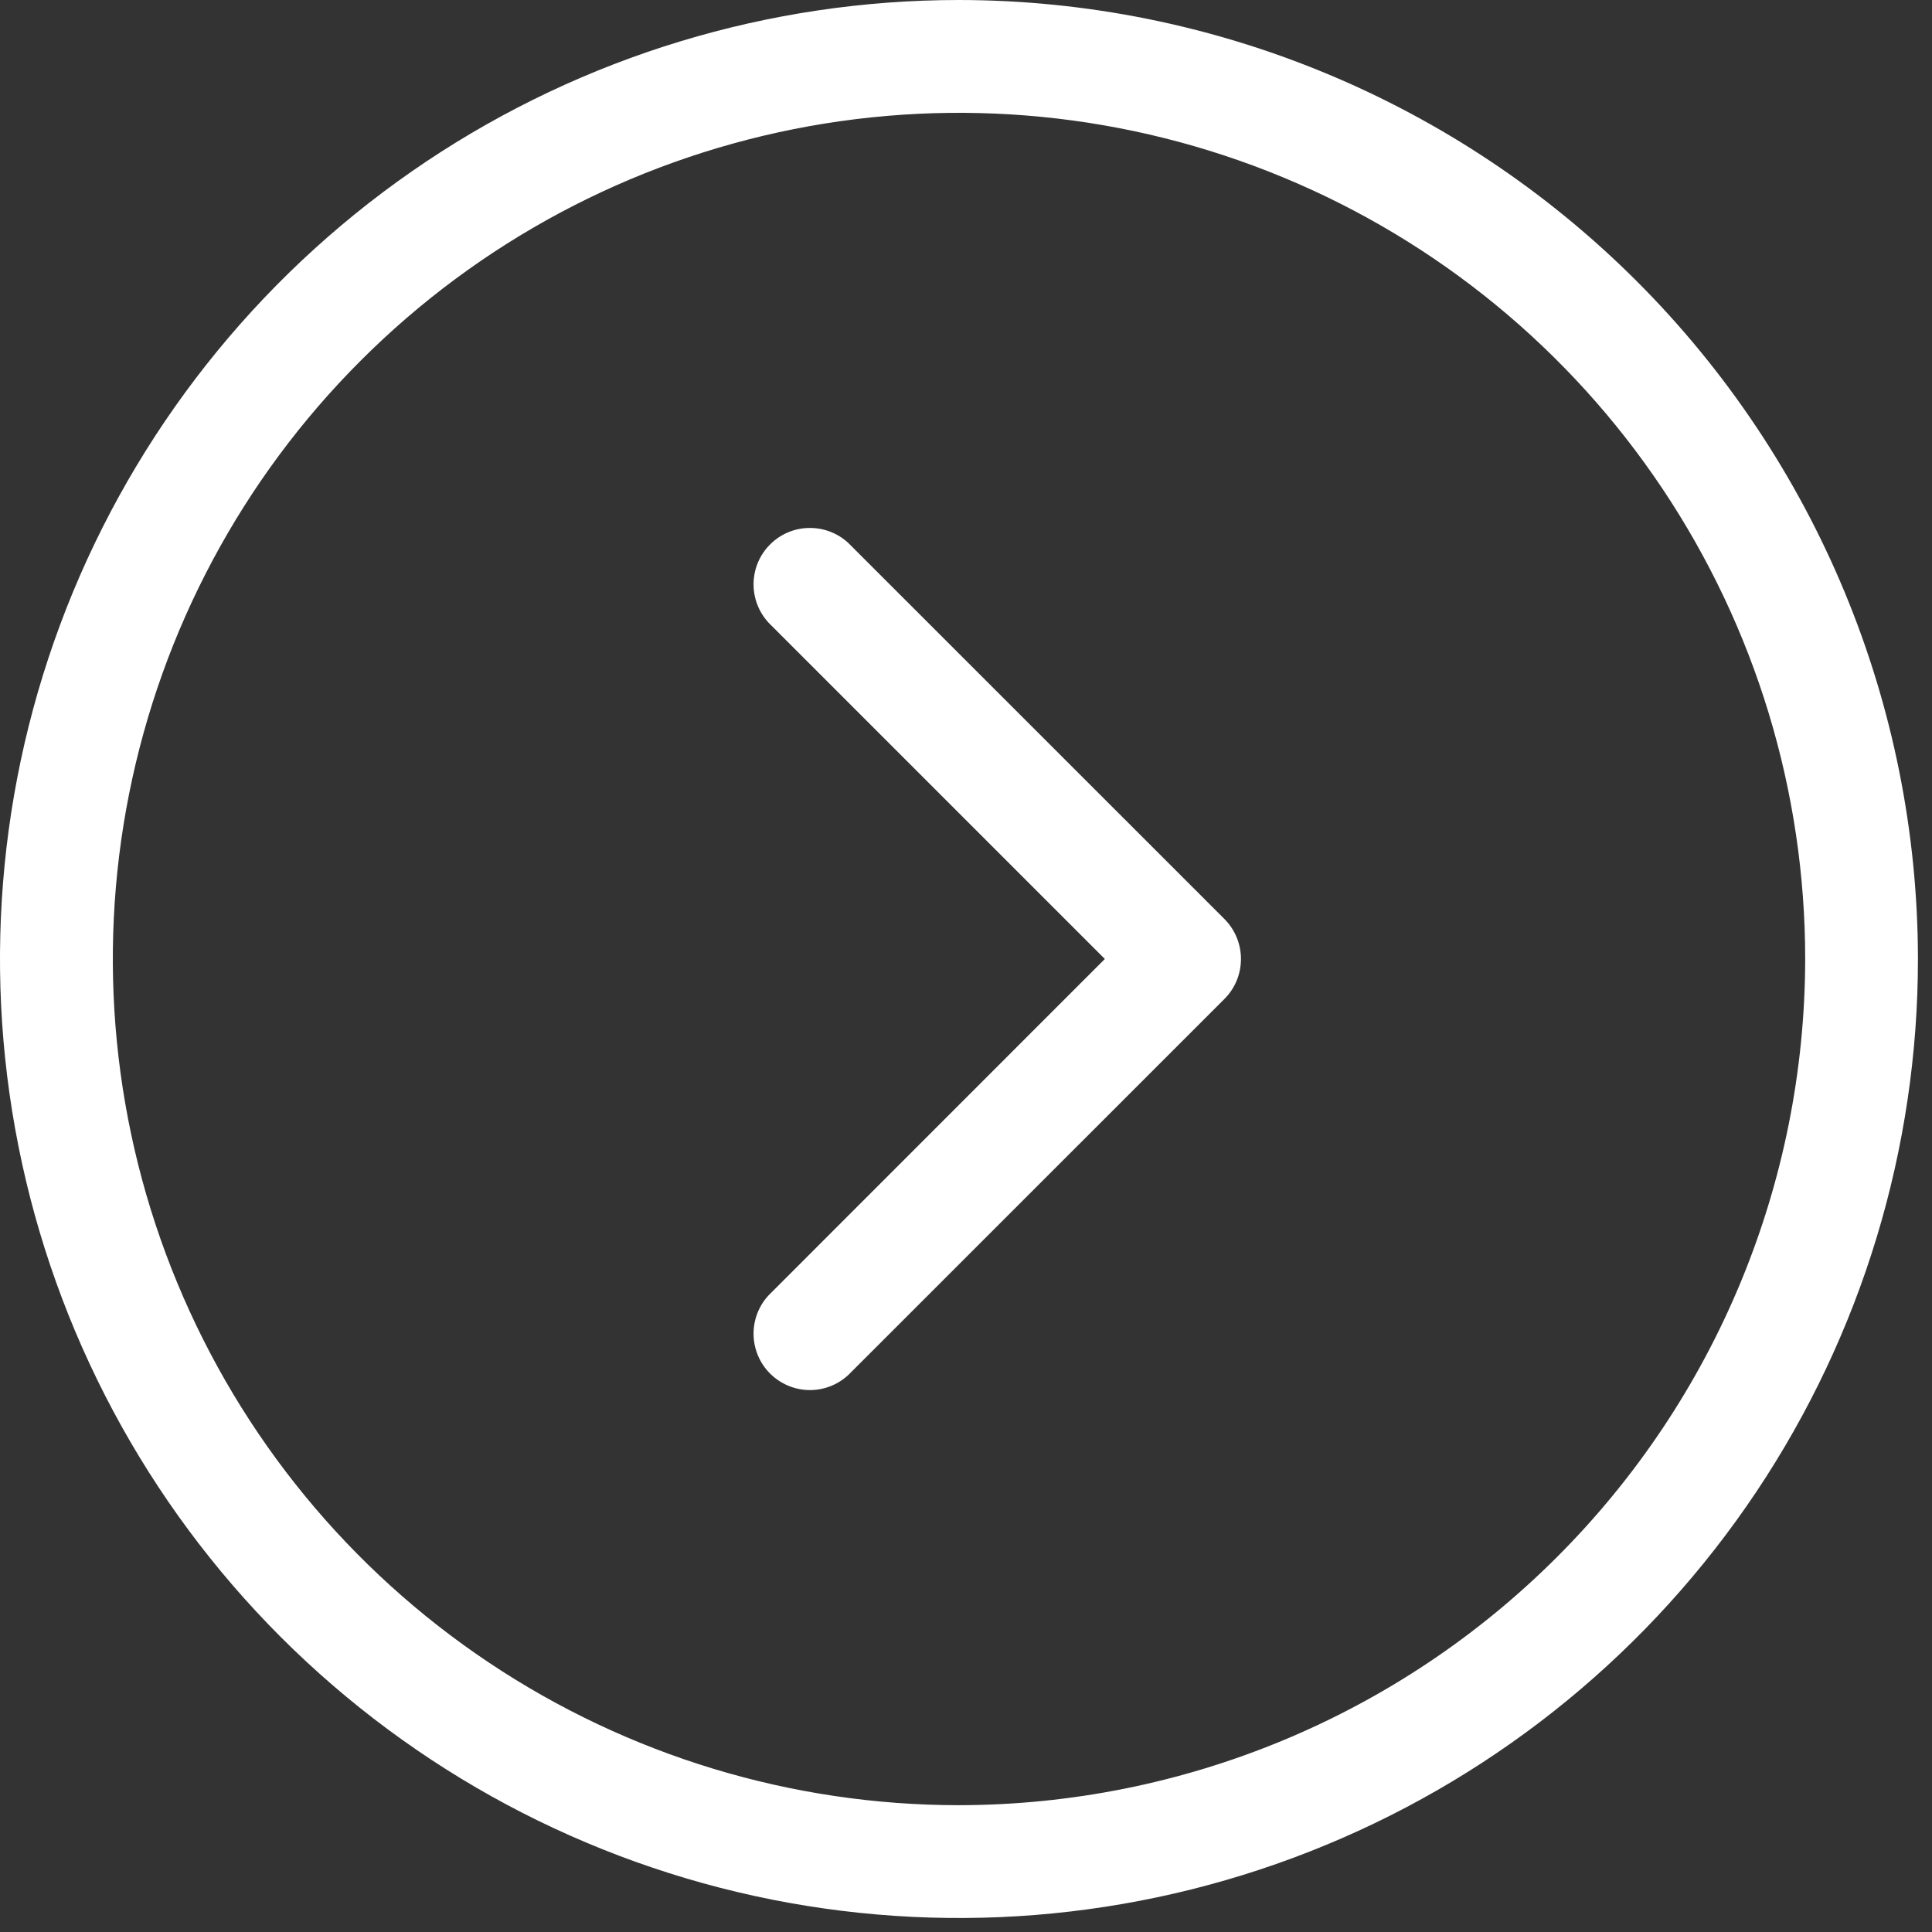
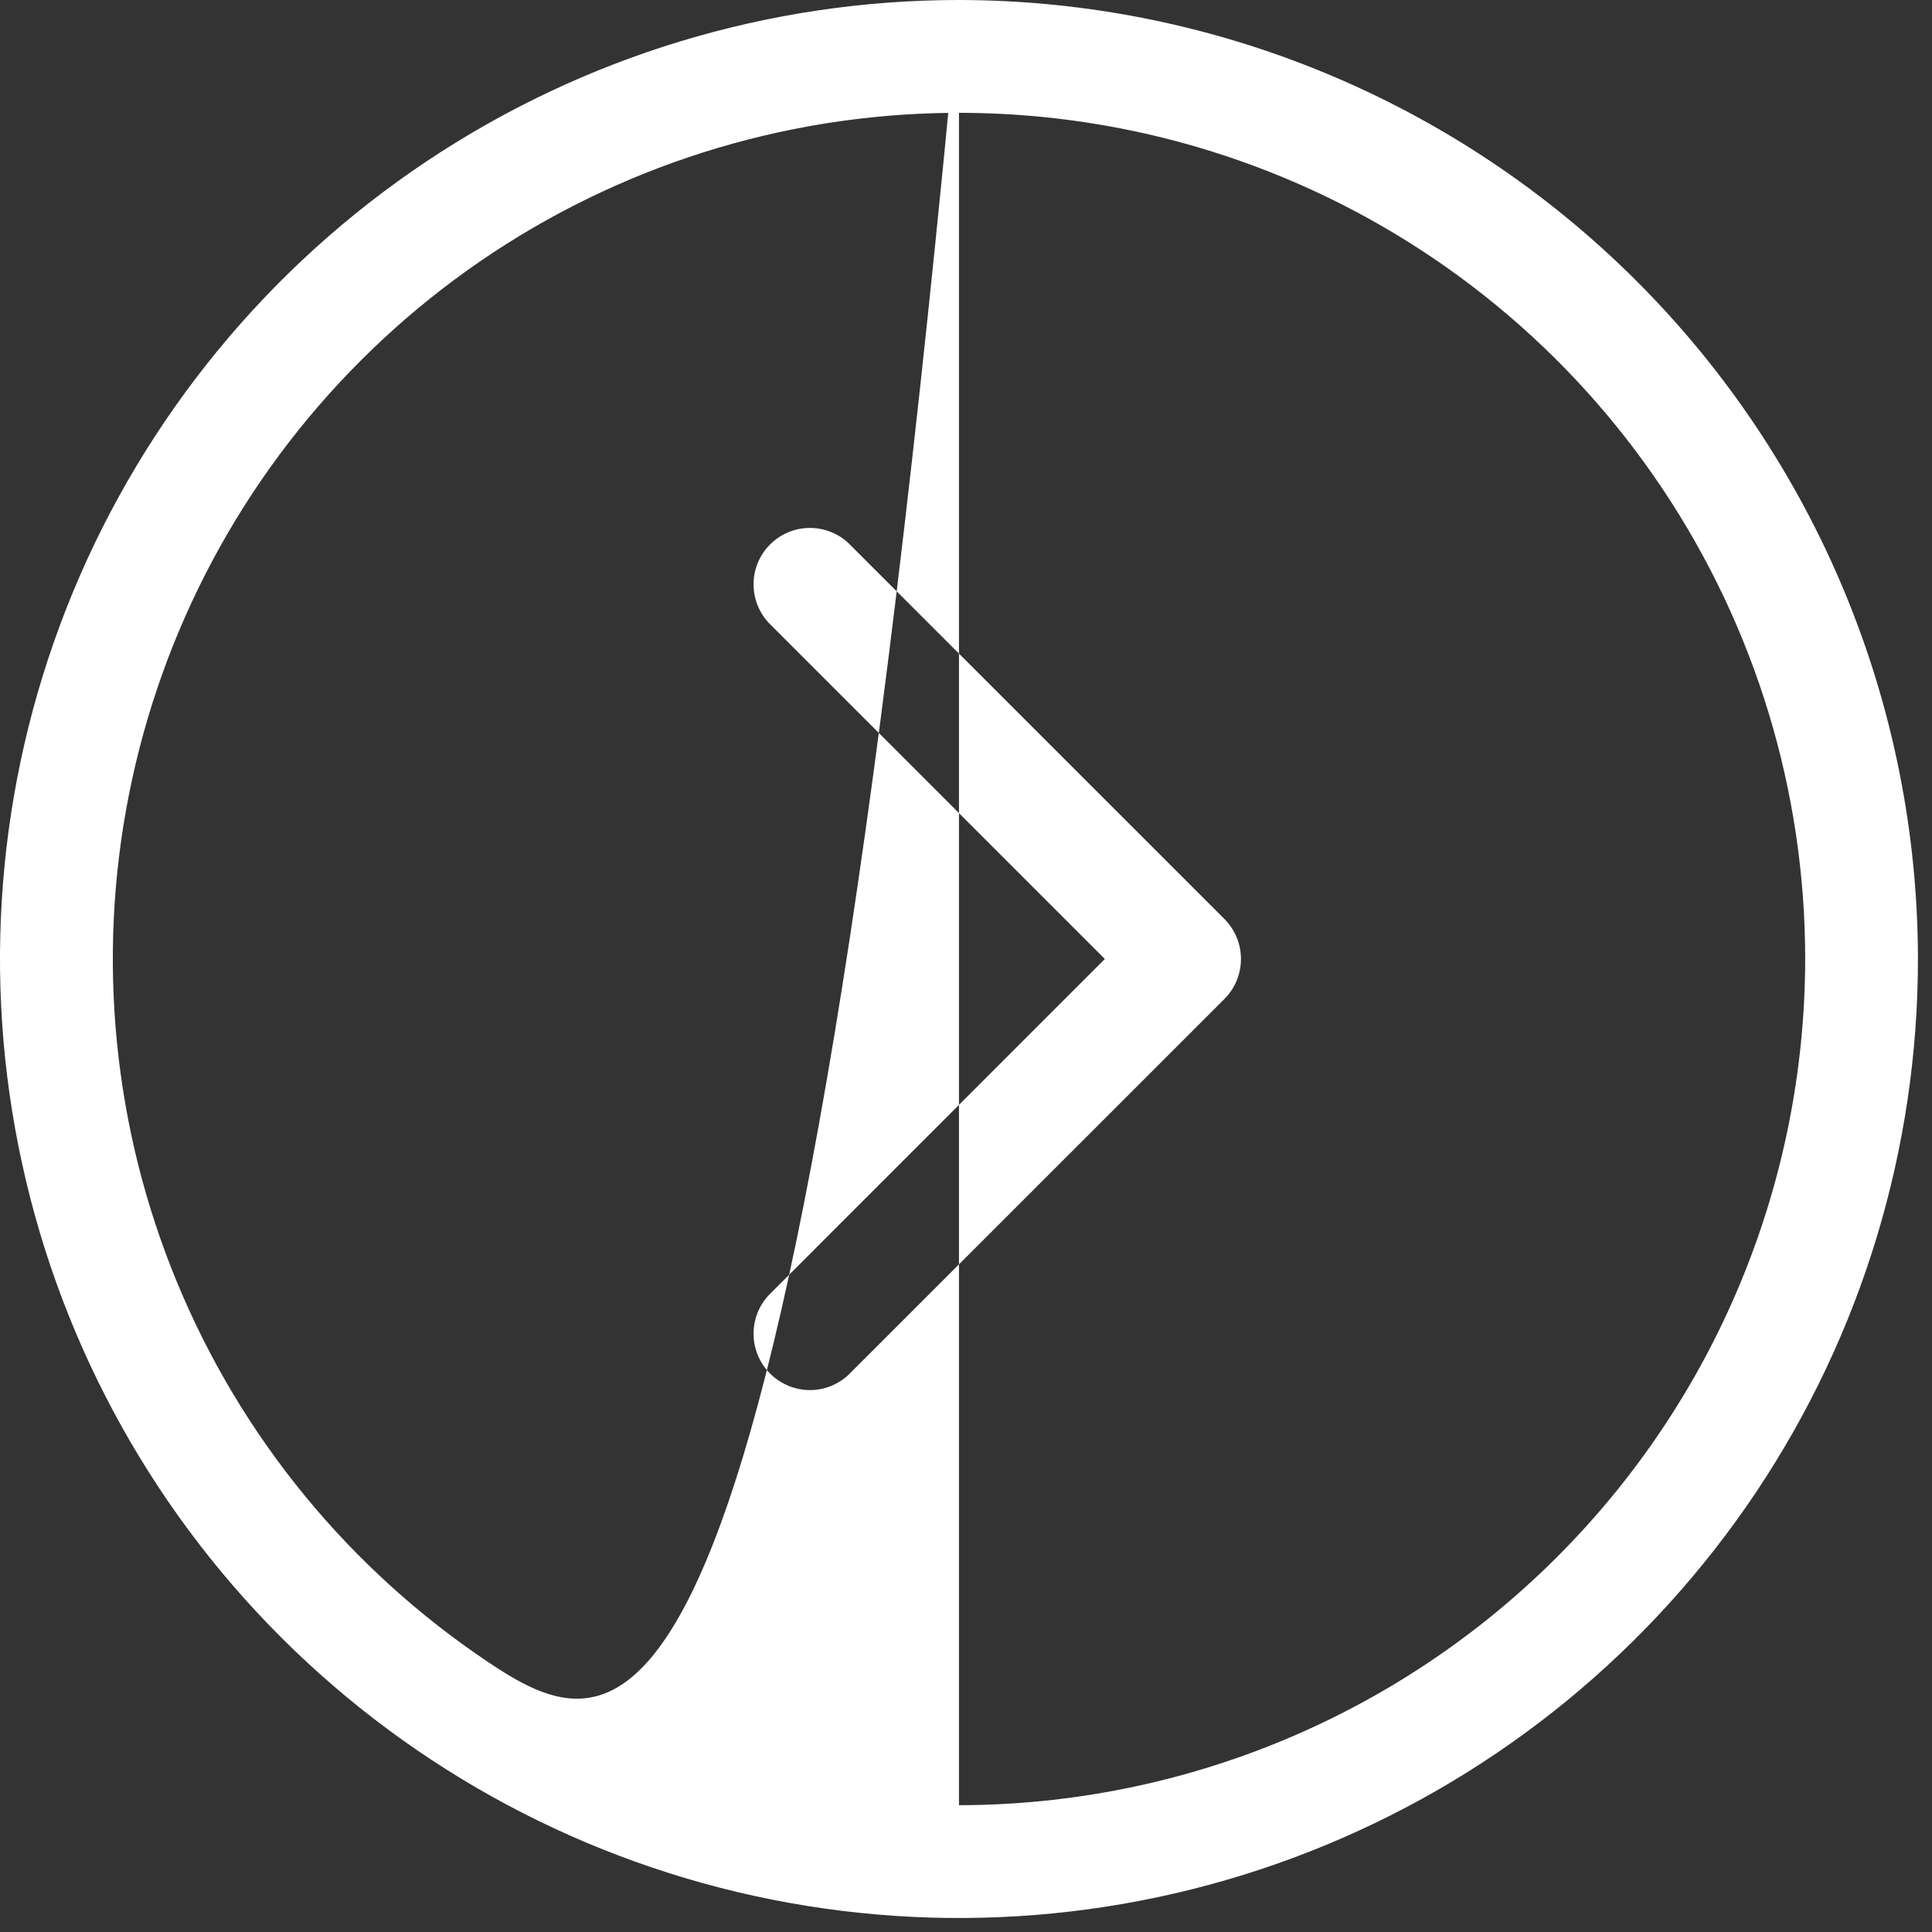
<svg xmlns="http://www.w3.org/2000/svg" width="22" height="22" viewBox="0 0 22 22" fill="none">
  <rect x="0" y="0" width="22" height="22" fill="#333333" stroke="none" />
-   <path d="M10.92 0C8.76 0 6.649 0.64 4.853 1.84C3.057 3.04 1.658 4.746 0.831 6.741C0.005 8.737 -0.212 10.932 0.21 13.051C0.631 15.169 1.671 17.115 3.198 18.642C4.726 20.169 6.671 21.209 8.79 21.631C10.908 22.052 13.104 21.836 15.099 21.009C17.095 20.183 18.8 18.783 20 16.987C21.2 15.191 21.84 13.08 21.84 10.92C21.837 8.025 20.685 5.249 18.638 3.202C16.591 1.155 13.815 0.003 10.92 0ZM10.92 20.556C9.014 20.556 7.152 19.991 5.567 18.932C3.982 17.873 2.747 16.368 2.018 14.607C1.289 12.847 1.098 10.909 1.47 9.04C1.842 7.171 2.759 5.454 4.107 4.107C5.454 2.759 7.171 1.842 9.04 1.47C10.909 1.098 12.847 1.289 14.607 2.018C16.368 2.747 17.873 3.982 18.932 5.567C19.991 7.152 20.556 9.014 20.556 10.92C20.553 13.475 19.537 15.924 17.73 17.73C15.924 19.537 13.475 20.553 10.92 20.556ZM13.944 10.466C14.064 10.587 14.131 10.75 14.131 10.92C14.131 11.09 14.064 11.254 13.944 11.374L9.661 15.656C9.539 15.77 9.378 15.832 9.212 15.829C9.045 15.826 8.887 15.758 8.769 15.641C8.651 15.523 8.584 15.364 8.581 15.198C8.578 15.031 8.64 14.87 8.753 14.749L12.581 10.92L8.753 7.092C8.64 6.97 8.578 6.809 8.581 6.642C8.584 6.476 8.651 6.317 8.769 6.2C8.887 6.082 9.045 6.014 9.212 6.012C9.378 6.009 9.539 6.07 9.661 6.184L13.944 10.466Z" fill="white" />
+   <path d="M10.92 0C8.76 0 6.649 0.64 4.853 1.84C3.057 3.04 1.658 4.746 0.831 6.741C0.005 8.737 -0.212 10.932 0.21 13.051C0.631 15.169 1.671 17.115 3.198 18.642C4.726 20.169 6.671 21.209 8.79 21.631C10.908 22.052 13.104 21.836 15.099 21.009C17.095 20.183 18.8 18.783 20 16.987C21.2 15.191 21.84 13.08 21.84 10.92C21.837 8.025 20.685 5.249 18.638 3.202C16.591 1.155 13.815 0.003 10.92 0ZC9.014 20.556 7.152 19.991 5.567 18.932C3.982 17.873 2.747 16.368 2.018 14.607C1.289 12.847 1.098 10.909 1.47 9.04C1.842 7.171 2.759 5.454 4.107 4.107C5.454 2.759 7.171 1.842 9.04 1.47C10.909 1.098 12.847 1.289 14.607 2.018C16.368 2.747 17.873 3.982 18.932 5.567C19.991 7.152 20.556 9.014 20.556 10.92C20.553 13.475 19.537 15.924 17.73 17.73C15.924 19.537 13.475 20.553 10.92 20.556ZM13.944 10.466C14.064 10.587 14.131 10.75 14.131 10.92C14.131 11.09 14.064 11.254 13.944 11.374L9.661 15.656C9.539 15.77 9.378 15.832 9.212 15.829C9.045 15.826 8.887 15.758 8.769 15.641C8.651 15.523 8.584 15.364 8.581 15.198C8.578 15.031 8.64 14.87 8.753 14.749L12.581 10.92L8.753 7.092C8.64 6.97 8.578 6.809 8.581 6.642C8.584 6.476 8.651 6.317 8.769 6.2C8.887 6.082 9.045 6.014 9.212 6.012C9.378 6.009 9.539 6.07 9.661 6.184L13.944 10.466Z" fill="white" />
</svg>